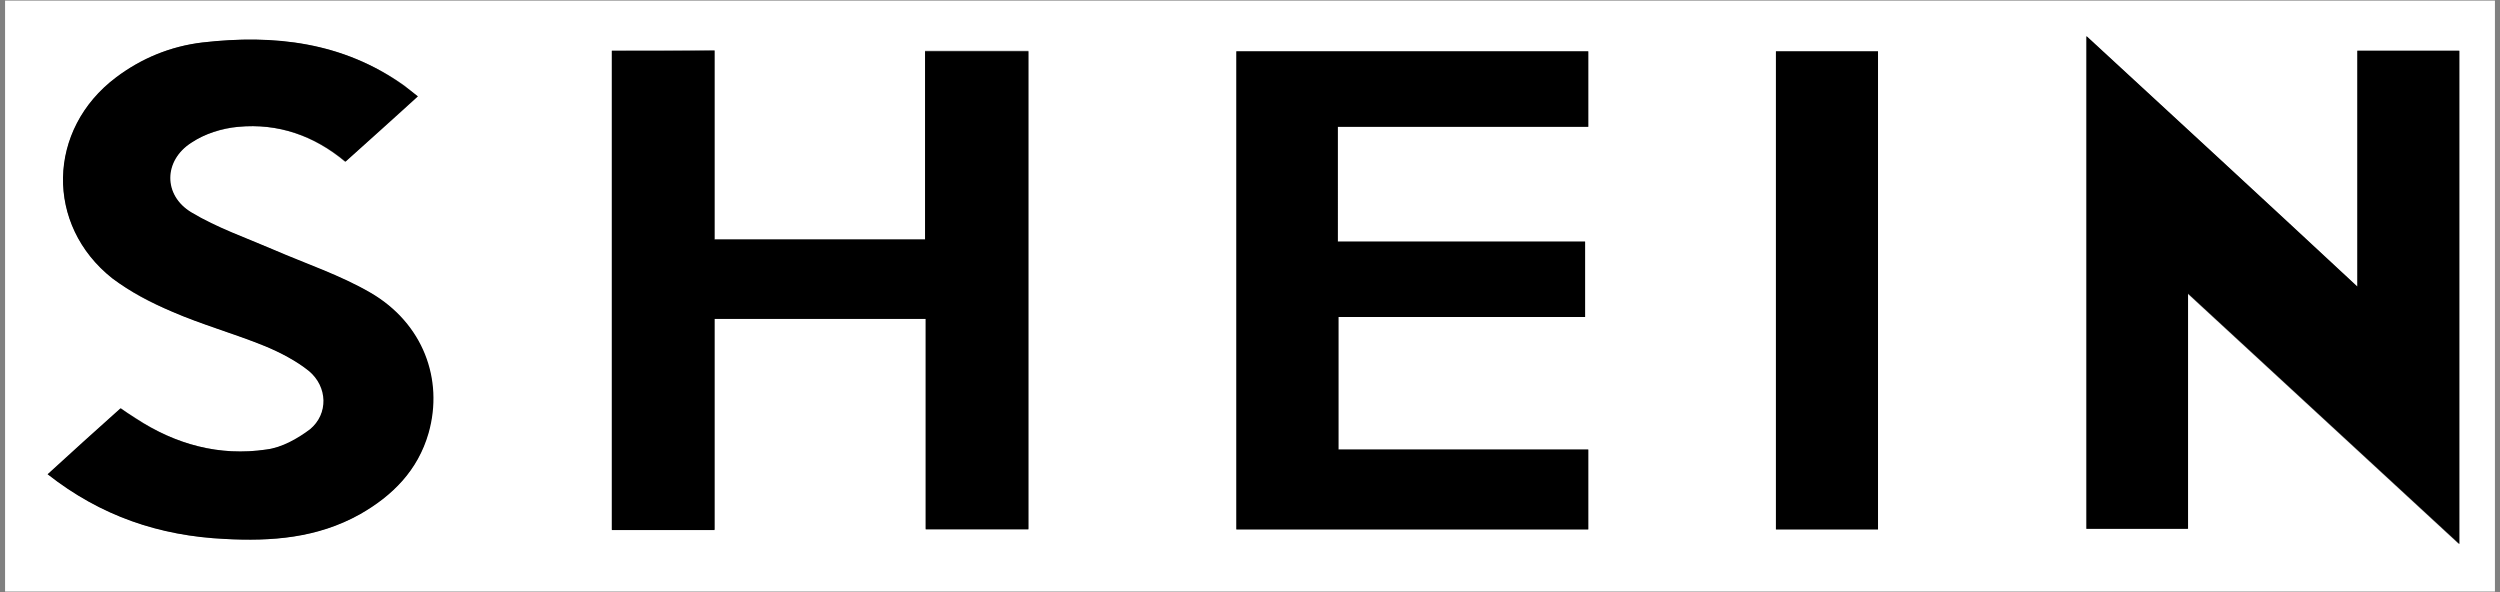
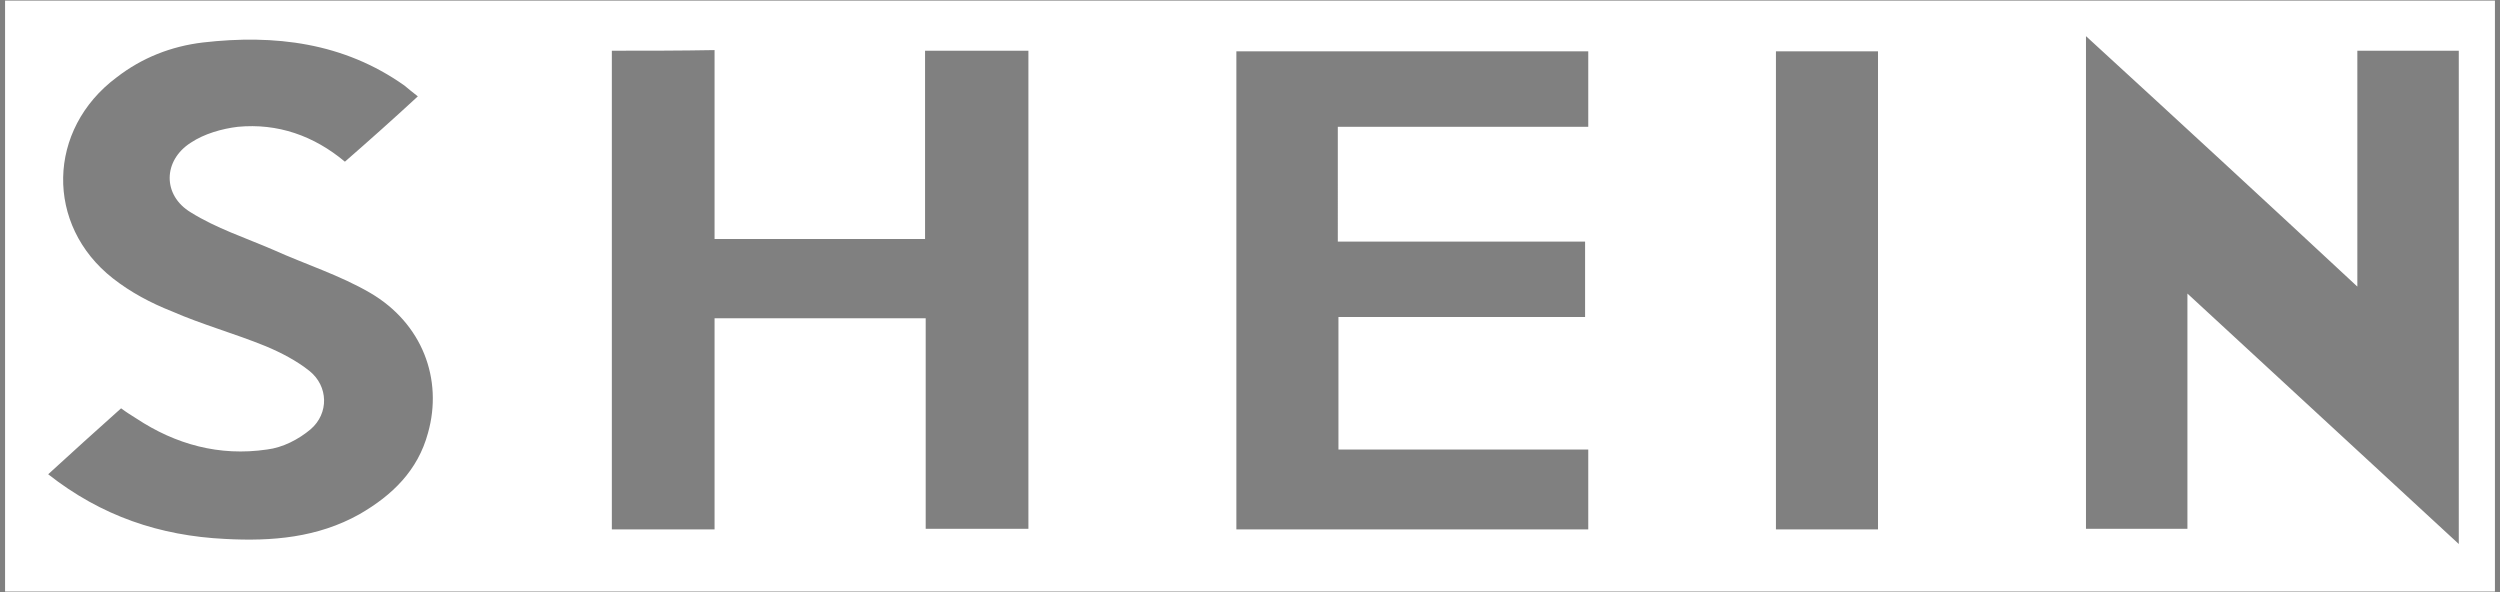
<svg xmlns="http://www.w3.org/2000/svg" version="1.1" id="Layer_1" x="0px" y="0px" viewBox="0 0 394.3 93.4" style="enable-background:new 0 0 394.3 93.4;" xml:space="preserve">
  <rect x="0" y="0" width="394.3" height="93.4" fill="#808080" stroke="none" />
  <style type="text/css">
	.st0{fill:#FFFFFF;}
</style>
  <g>
    <path class="st0" d="M393.5,93.3c-130.9,0-261.8,0-392.7,0c0-31.1,0-62.1,0-93.2c130.9,0,261.8,0,392.7,0   C393.5,31.2,393.5,62.2,393.5,93.3z M371.8,8c0,12.4,0,24.5,0,37.2C357.4,31.8,343.4,18.9,329,5.7c0,26.2,0,51.9,0,77.7   c5.3,0,10.5,0,16,0c0-12.2,0-24.4,0-37.1c14.5,13.4,28.5,26.3,42.8,39.5c0-26.3,0-52,0-77.8C382.6,8,377.4,8,371.8,8z M96.5,8   c0,25.3,0,50.3,0,75.5c5.4,0,10.7,0,16.2,0c0-11.1,0-22.2,0-33.3c11.2,0,22.1,0,33.3,0c0,11.2,0,22.2,0,33.2c5.6,0,10.9,0,16.2,0   c0-25.2,0-50.3,0-75.4c-5.5,0-10.8,0-16.3,0c0,10,0,19.8,0,29.7c-11.2,0-22.1,0-33.2,0c0-10,0-19.8,0-29.8C107.2,8,102,8,96.5,8z    M211,20c13.3,0,26.3,0,39.5,0c0-4.1,0-8,0-11.9c-18.6,0-37,0-55.5,0c0,25.2,0,50.3,0,75.4c18.6,0,37.1,0,55.5,0   c0-4.3,0-8.3,0-12.6c-13.2,0-26.3,0-39.4,0c0-7,0-13.8,0-20.9c13.1,0,25.9,0,38.9,0c0-4,0-7.8,0-11.9c-13.1,0-26,0-39,0   C211,31.9,211,26.2,211,20z M65.9,15.2c-0.9-0.7-1.5-1.2-2.1-1.7c-9.6-6.8-20.5-8.1-31.8-6.8c-5,0.6-9.6,2.4-13.6,5.5   C7.4,20.4,7.1,35.5,17.8,43.9c2.8,2.2,6,3.9,9.3,5.2c4.8,2.1,9.9,3.5,14.8,5.5c2.4,1,4.9,2.3,6.9,3.9c3,2.4,3.1,6.7,0.2,9.2   c-1.9,1.6-4.4,2.9-6.9,3.2C34.6,72,27.7,70.1,21.5,66c-0.8-0.5-1.6-1-2.4-1.6c-3.9,3.5-7.7,6.9-11.5,10.4   c8.4,6.6,17.6,9.7,27.9,10.2c7.4,0.4,14.6-0.2,21.2-3.9c5.2-3,9.2-6.9,10.8-12.8c2.4-8.5-0.9-17.3-9.1-22.1   c-4.8-2.8-10.2-4.5-15.3-6.8c-4.4-1.9-9-3.4-13-5.9c-4.5-2.7-4.4-8.2,0-11c2.1-1.4,4.9-2.2,7.4-2.5c6.3-0.6,12,1.4,16.9,5.5   C58.3,22.1,62,18.8,65.9,15.2z M280.1,83.5c5.5,0,10.8,0,16.1,0c0-25.3,0-50.4,0-75.4c-5.5,0-10.7,0-16.1,0   C280.1,33.2,280.1,58.2,280.1,83.5z" />
-     <path d="M371.8,8c5.6,0,10.8,0,16.1,0c0,25.8,0,51.5,0,77.8c-14.3-13.2-28.3-26.1-42.8-39.5c0,12.8,0,24.9,0,37.1   c-5.5,0-10.7,0-16,0c0-25.8,0-51.4,0-77.7c14.3,13.2,28.3,26.1,42.7,39.5C371.8,32.5,371.8,20.3,371.8,8z" />
-     <path d="M96.5,8c5.5,0,10.7,0,16.2,0c0,10,0,19.8,0,29.8c11.2,0,22.1,0,33.2,0c0-9.9,0-19.7,0-29.7c5.6,0,10.9,0,16.3,0   c0,25.1,0,50.1,0,75.4c-5.3,0-10.6,0-16.2,0c0-11,0-22,0-33.2c-11.2,0-22.1,0-33.3,0c0,11.1,0,22.1,0,33.3c-5.6,0-10.8,0-16.2,0   C96.5,58.4,96.5,33.3,96.5,8z" />
-     <path d="M211,20c0,6.2,0,12,0,18.1c13,0,25.9,0,39,0c0,4.1,0,7.9,0,11.9c-13,0-25.8,0-38.9,0c0,7,0,13.8,0,20.9   c13.1,0,26.1,0,39.4,0c0,4.3,0,8.4,0,12.6c-18.4,0-36.9,0-55.5,0c0-25.1,0-50.2,0-75.4c18.5,0,36.9,0,55.5,0c0,3.9,0,7.8,0,11.9   C237.4,20,224.3,20,211,20z" />
-     <path d="M65.9,15.2c-3.9,3.5-7.6,6.9-11.4,10.3c-4.9-4.1-10.6-6.1-16.9-5.5c-2.6,0.2-5.3,1.1-7.4,2.5c-4.4,2.8-4.5,8.3,0,11   c4,2.4,8.6,4,13,5.9c5.1,2.2,10.5,4,15.3,6.8c8.2,4.8,11.5,13.6,9.1,22.1c-1.7,5.9-5.7,9.9-10.8,12.8C50,84.9,42.8,85.4,35.4,85   c-10.3-0.5-19.5-3.6-27.9-10.2c3.8-3.5,7.6-6.9,11.5-10.4c0.9,0.6,1.6,1.1,2.4,1.6c6.3,4.1,13.2,6,20.6,4.9   c2.4-0.3,4.9-1.7,6.9-3.2c2.9-2.4,2.8-6.7-0.2-9.2c-2-1.6-4.5-2.9-6.9-3.9c-4.9-2-10-3.4-14.8-5.5c-3.2-1.4-6.5-3.1-9.3-5.2   C7.1,35.5,7.4,20.4,18.3,12.2c4-3,8.6-4.9,13.6-5.5c11.3-1.3,22.2-0.1,31.8,6.8C64.4,14,65,14.5,65.9,15.2z" />
-     <path d="M280.1,83.5c0-25.2,0-50.3,0-75.4c5.4,0,10.6,0,16.1,0c0,25.1,0,50.2,0,75.4C290.9,83.5,285.6,83.5,280.1,83.5z" />
  </g>
</svg>